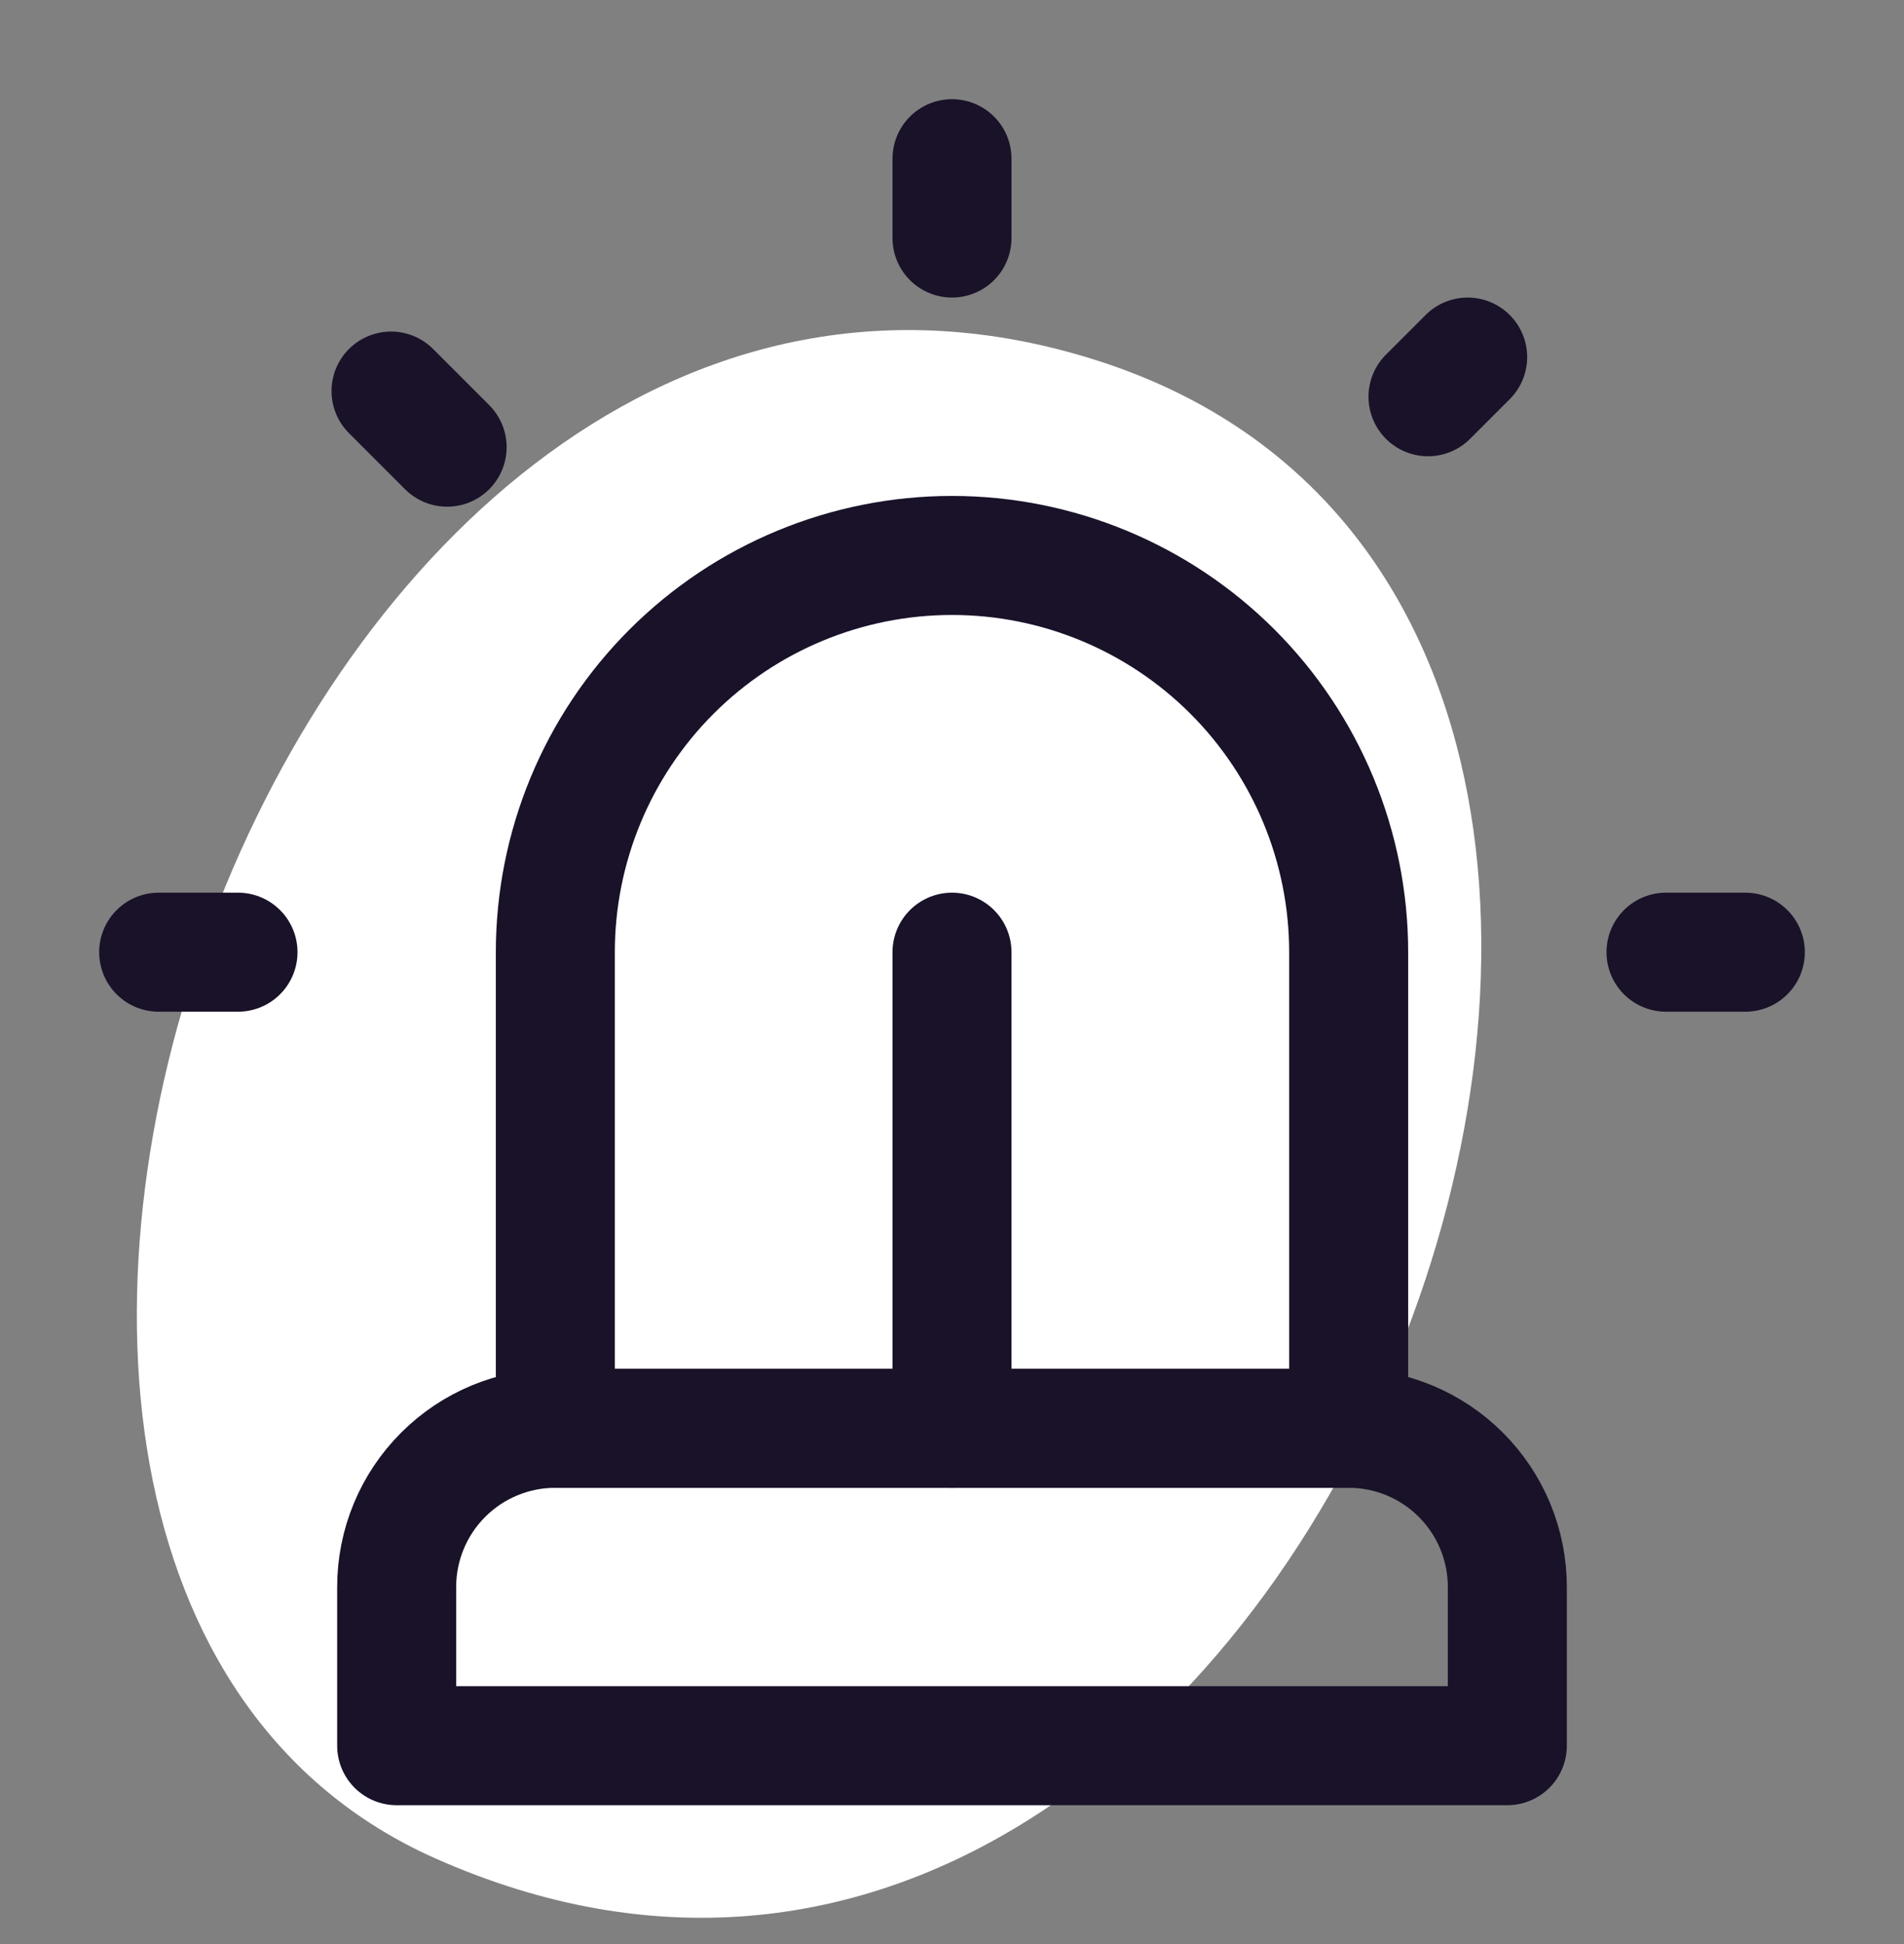
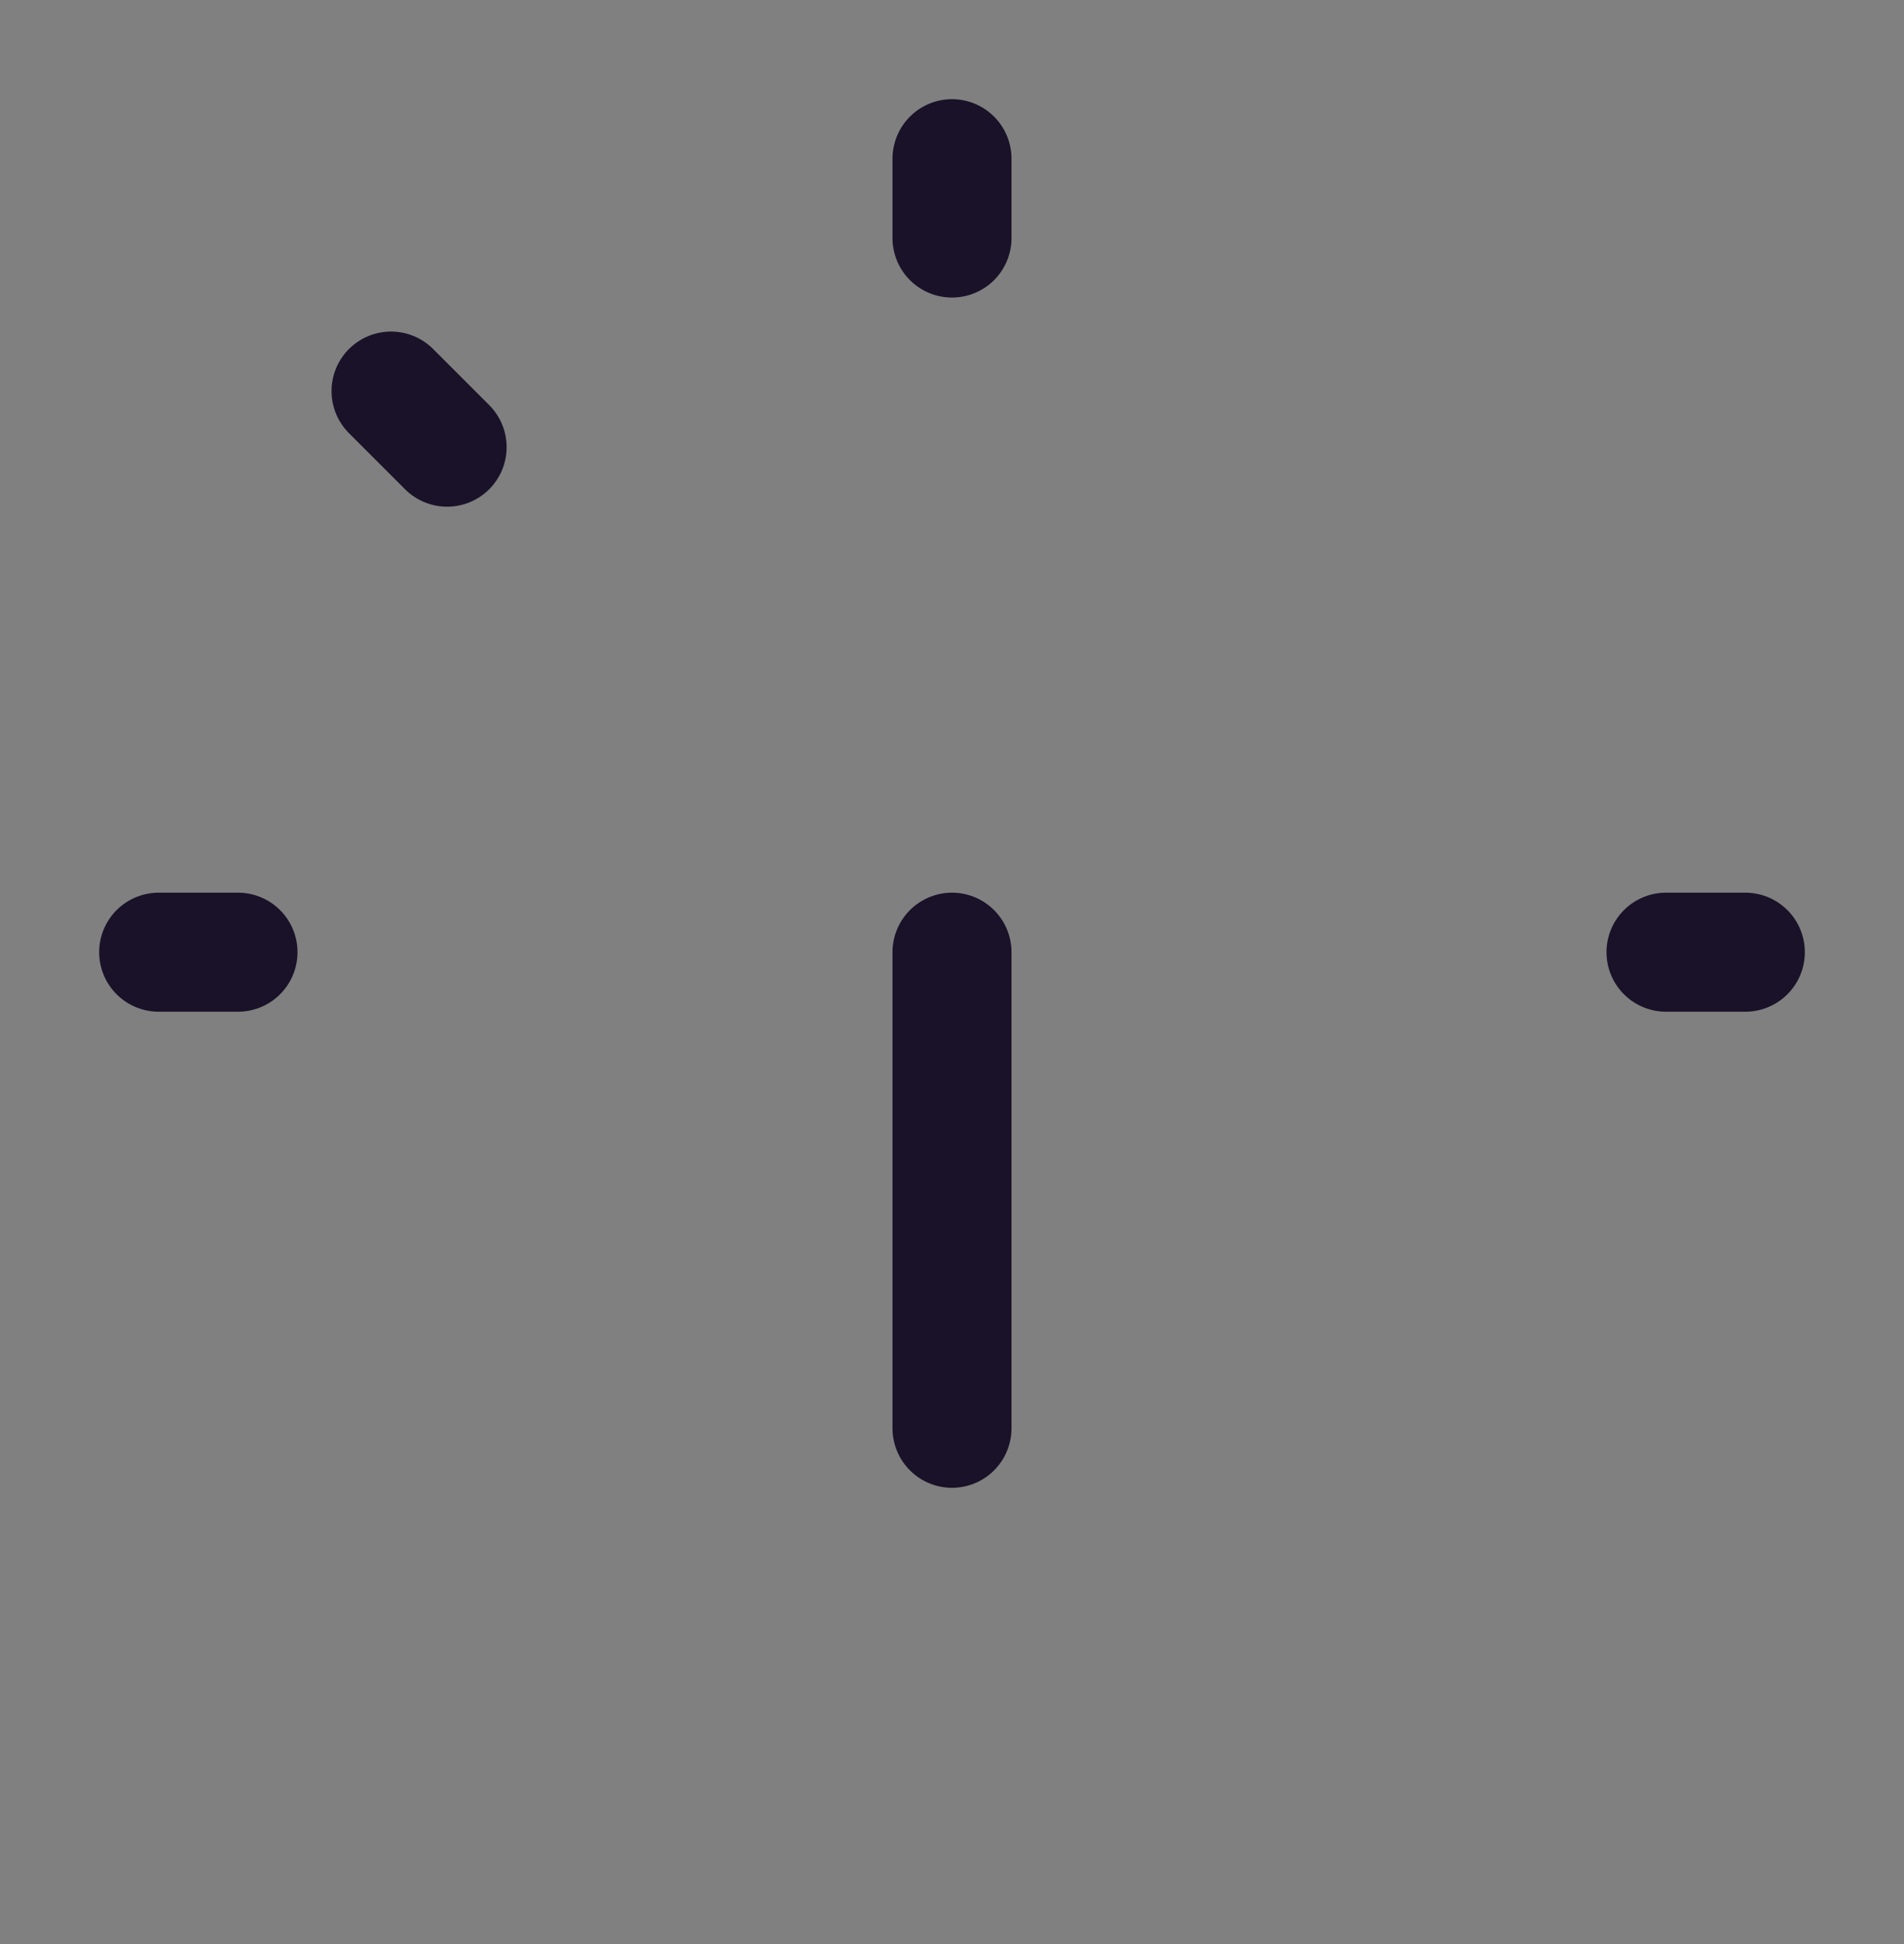
<svg xmlns="http://www.w3.org/2000/svg" width="48" height="49" viewBox="0 0 48 49" fill="none">
  <rect x="0" y="0" width="48" height="49" fill="#808080" stroke="none" />
-   <path d="M10.978 46.842C32.938 56.592 48.154 15.735 27.728 9.109C7.302 2.483 -5.488 39.531 10.978 46.842Z" fill="white" />
-   <path d="M14 24C14 21.348 15.054 18.804 16.929 16.929C18.804 15.054 21.348 14 24 14C26.652 14 29.196 15.054 31.071 16.929C32.946 18.804 34 21.348 34 24V36H14V24Z" stroke="#191229" stroke-width="3" stroke-linecap="round" stroke-linejoin="round" />
-   <path d="M10 40C10 38.939 10.421 37.922 11.172 37.172C11.922 36.421 12.939 36 14 36H34C35.061 36 36.078 36.421 36.828 37.172C37.579 37.922 38 38.939 38 40V44H10V40Z" stroke="#191229" stroke-width="3" stroke-linecap="round" stroke-linejoin="round" />
  <path d="M42 24H44" stroke="#191229" stroke-width="3" stroke-linecap="round" stroke-linejoin="round" />
-   <path d="M37 9L36 10" stroke="#191229" stroke-width="3" stroke-linecap="round" stroke-linejoin="round" />
  <path d="M4 24H6" stroke="#191229" stroke-width="3" stroke-linecap="round" stroke-linejoin="round" />
  <path d="M24 4V6" stroke="#191229" stroke-width="3" stroke-linecap="round" stroke-linejoin="round" />
  <path d="M9.858 9.857L11.272 11.271" stroke="#191229" stroke-width="3" stroke-linecap="round" stroke-linejoin="round" />
  <path d="M24 24V36" stroke="#191229" stroke-width="3" stroke-linecap="round" stroke-linejoin="round" />
</svg>